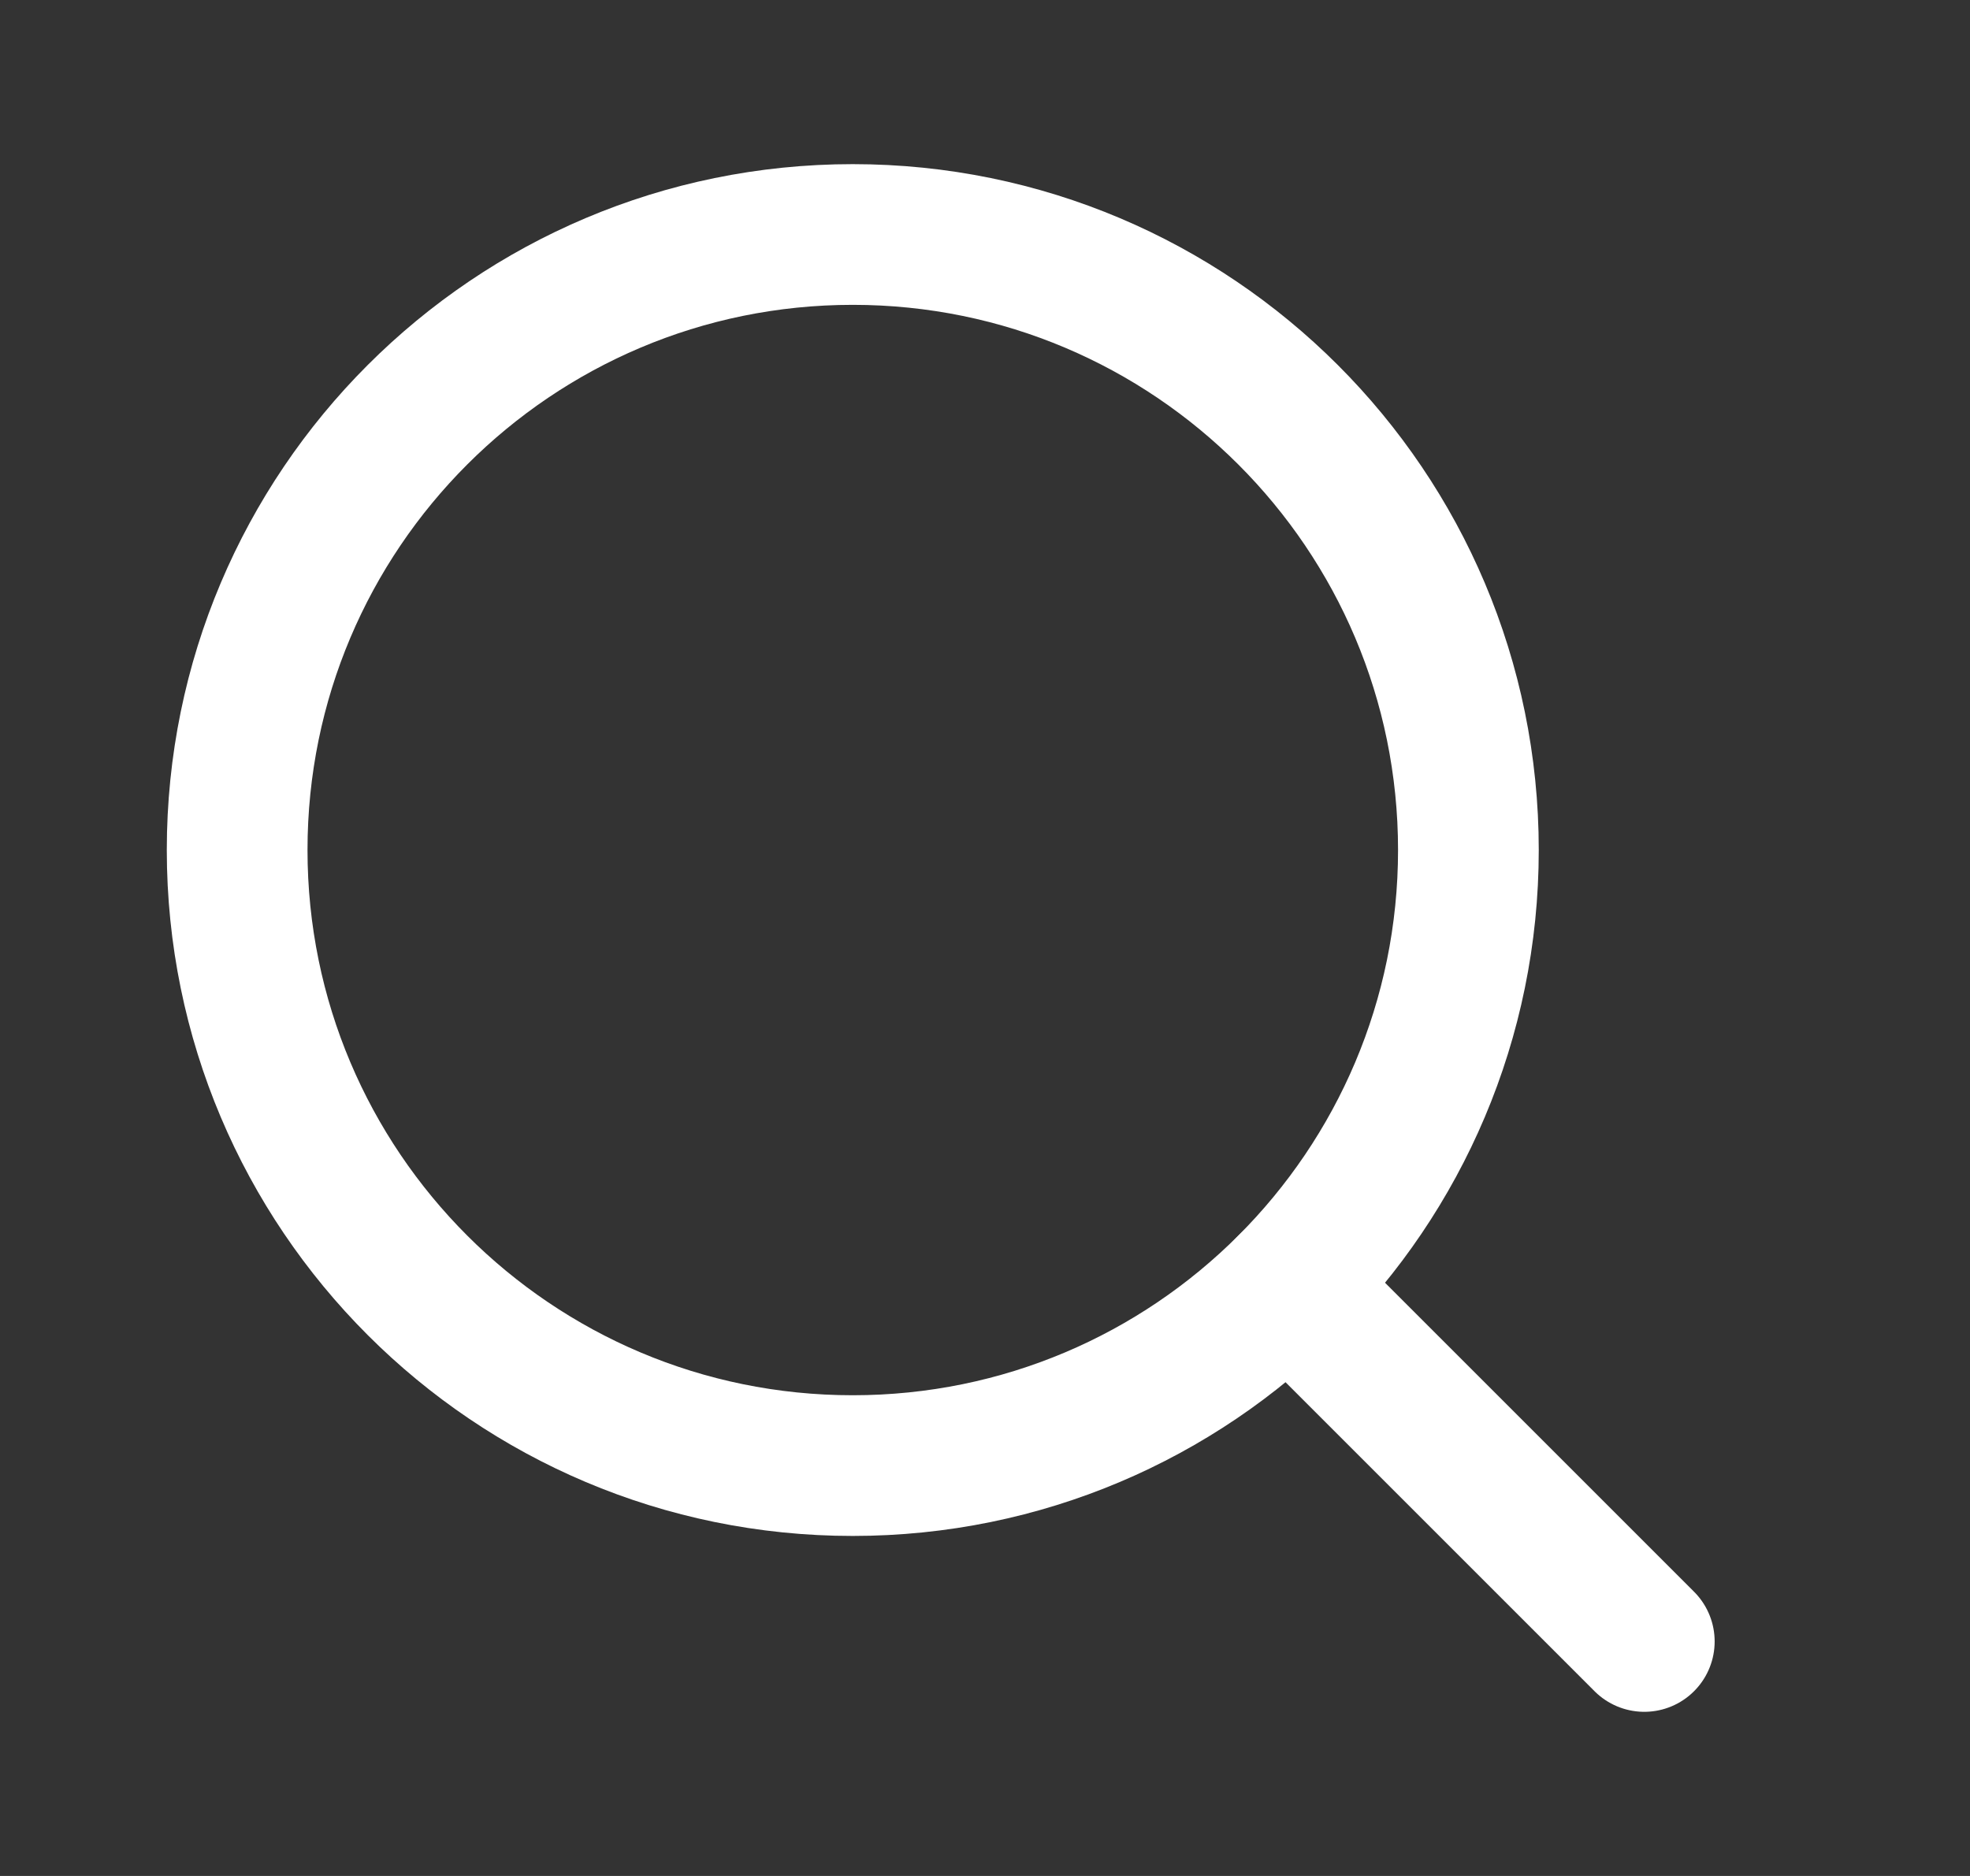
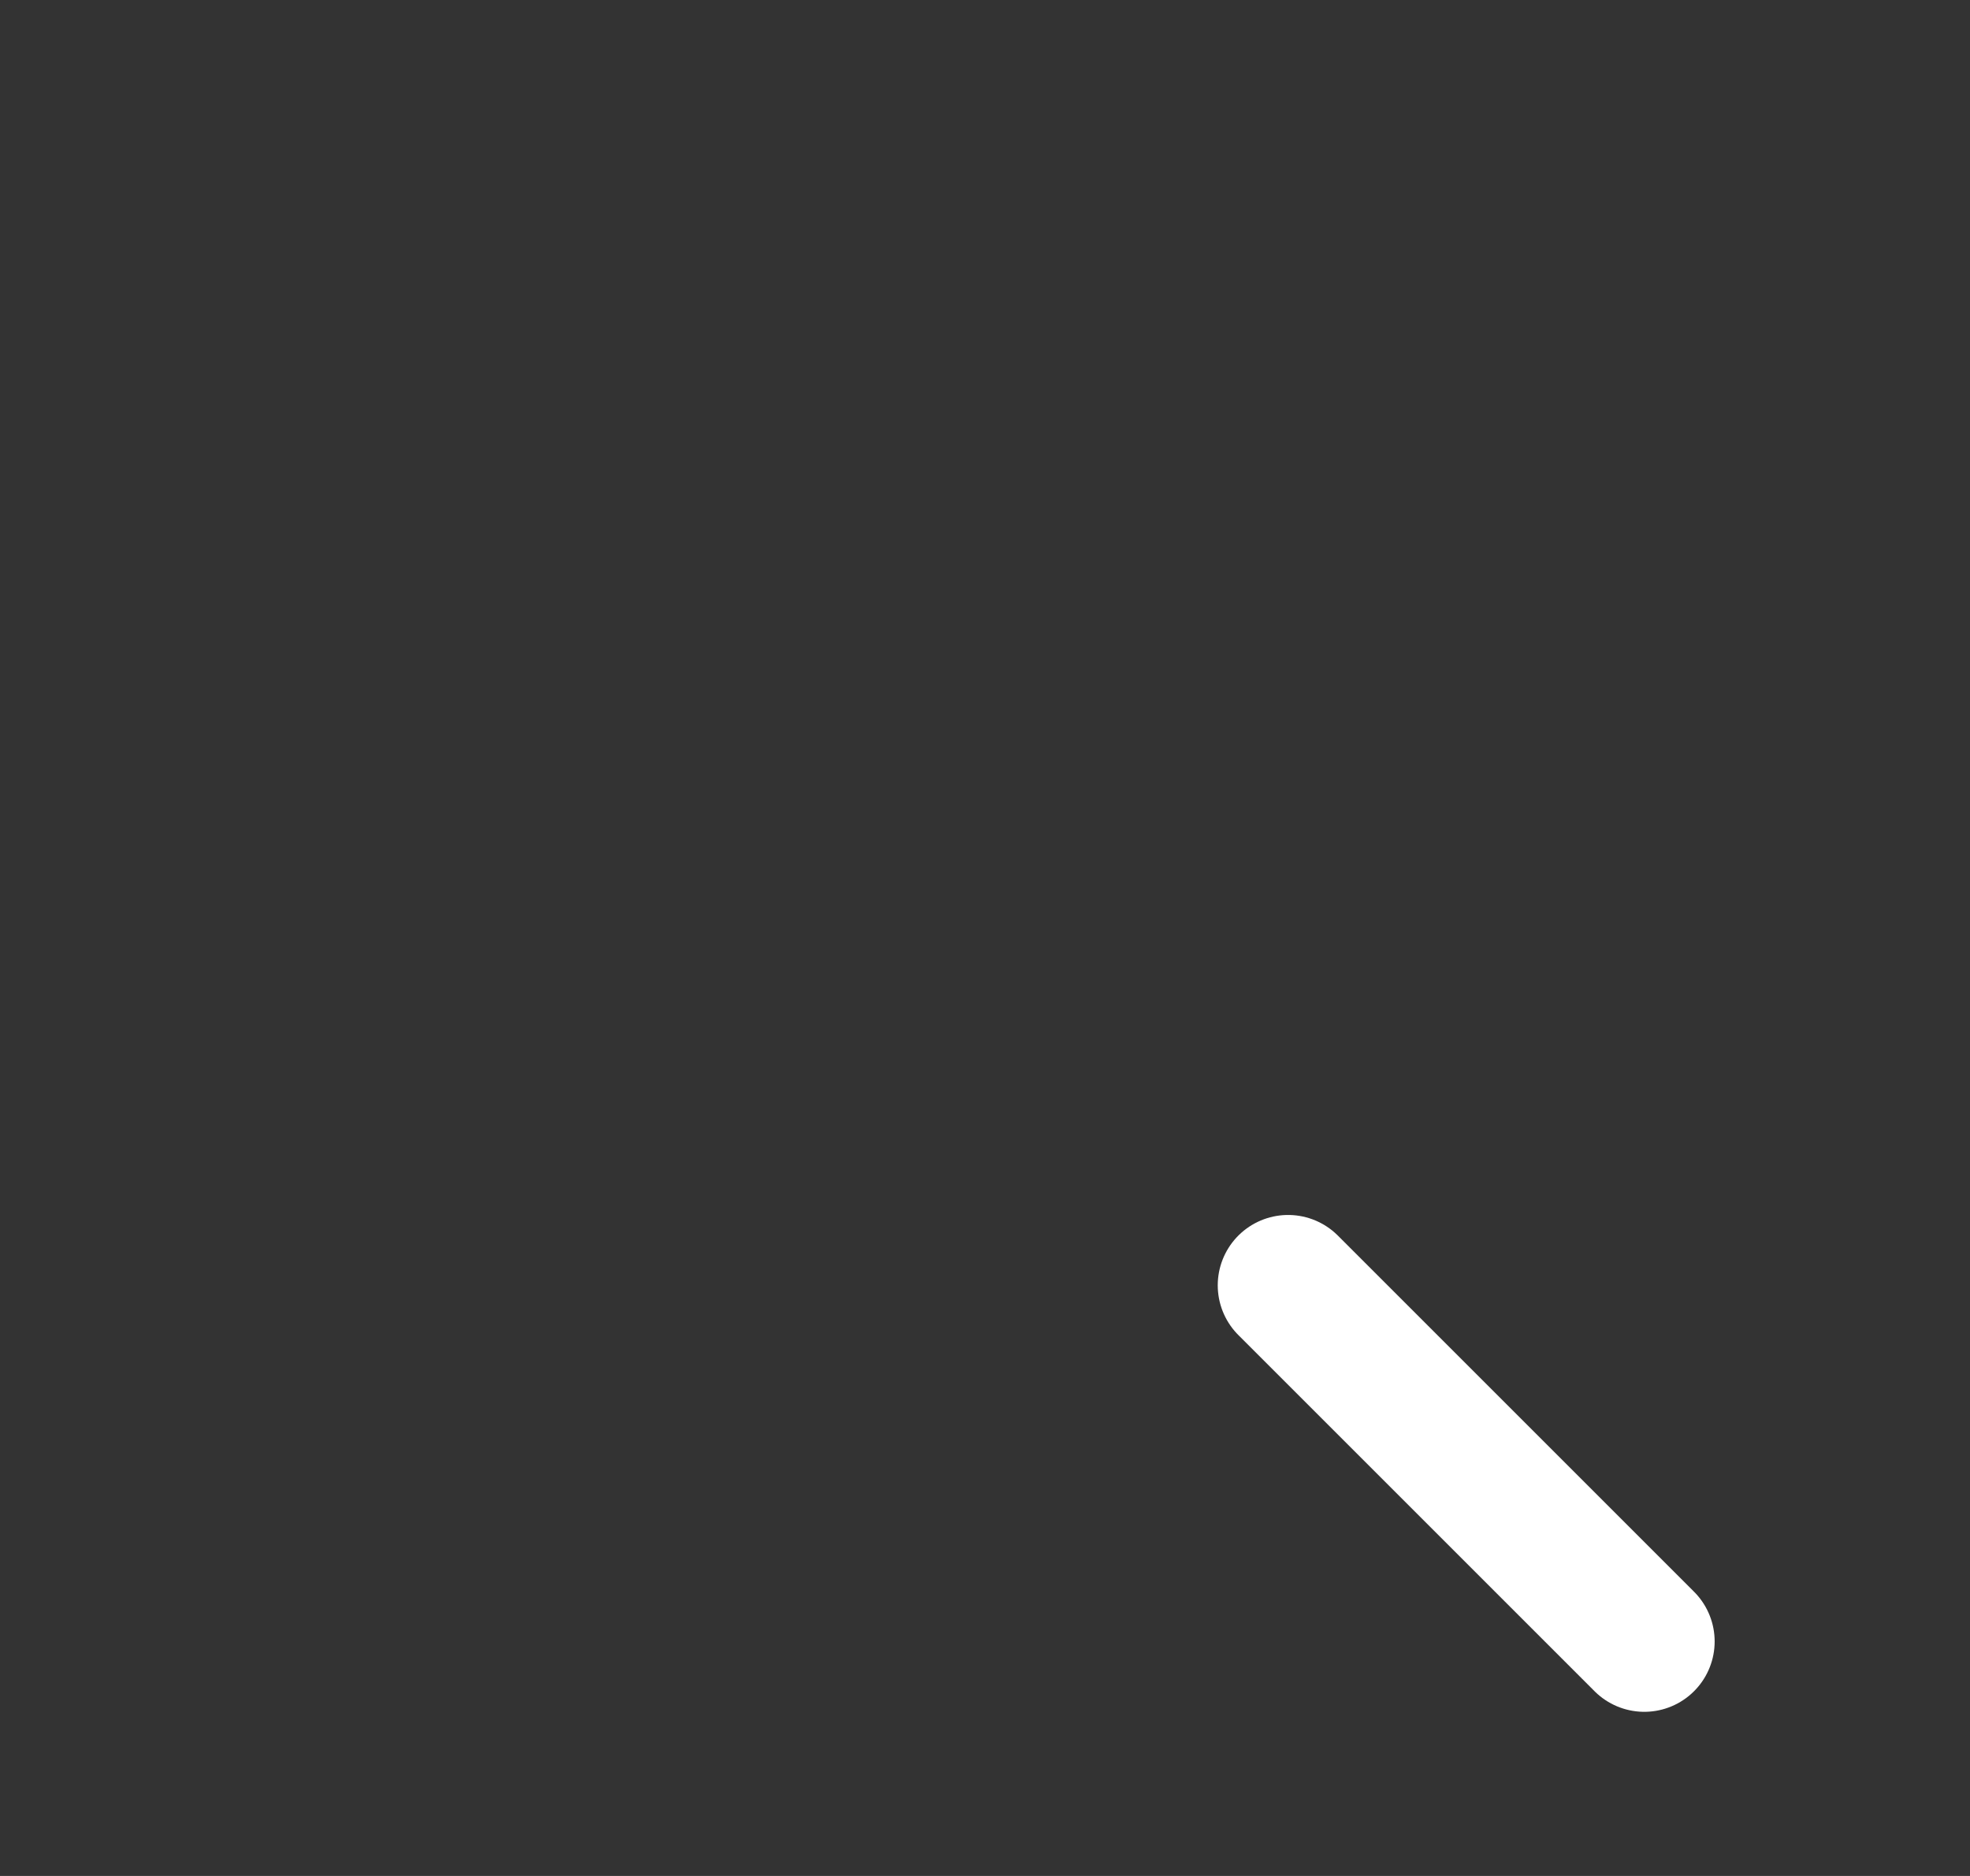
<svg xmlns="http://www.w3.org/2000/svg" width="21" height="20" viewBox="0 0 21 20" fill="none">
  <rect x="0" y="0" width="21" height="20" fill="#333333" stroke="none" />
-   <path d="M9.09 15.625C12.715 15.625 15.653 12.687 15.653 9.062C15.653 5.438 12.715 2.5 9.09 2.5C5.466 2.5 2.528 5.438 2.528 9.062C2.528 12.687 5.466 15.625 9.09 15.625Z" stroke="white" stroke-width="1.5" stroke-linecap="round" stroke-linejoin="round" />
  <path d="M13.731 13.703L17.528 17.5" stroke="white" stroke-width="1.5" stroke-linecap="round" stroke-linejoin="round" />
</svg>